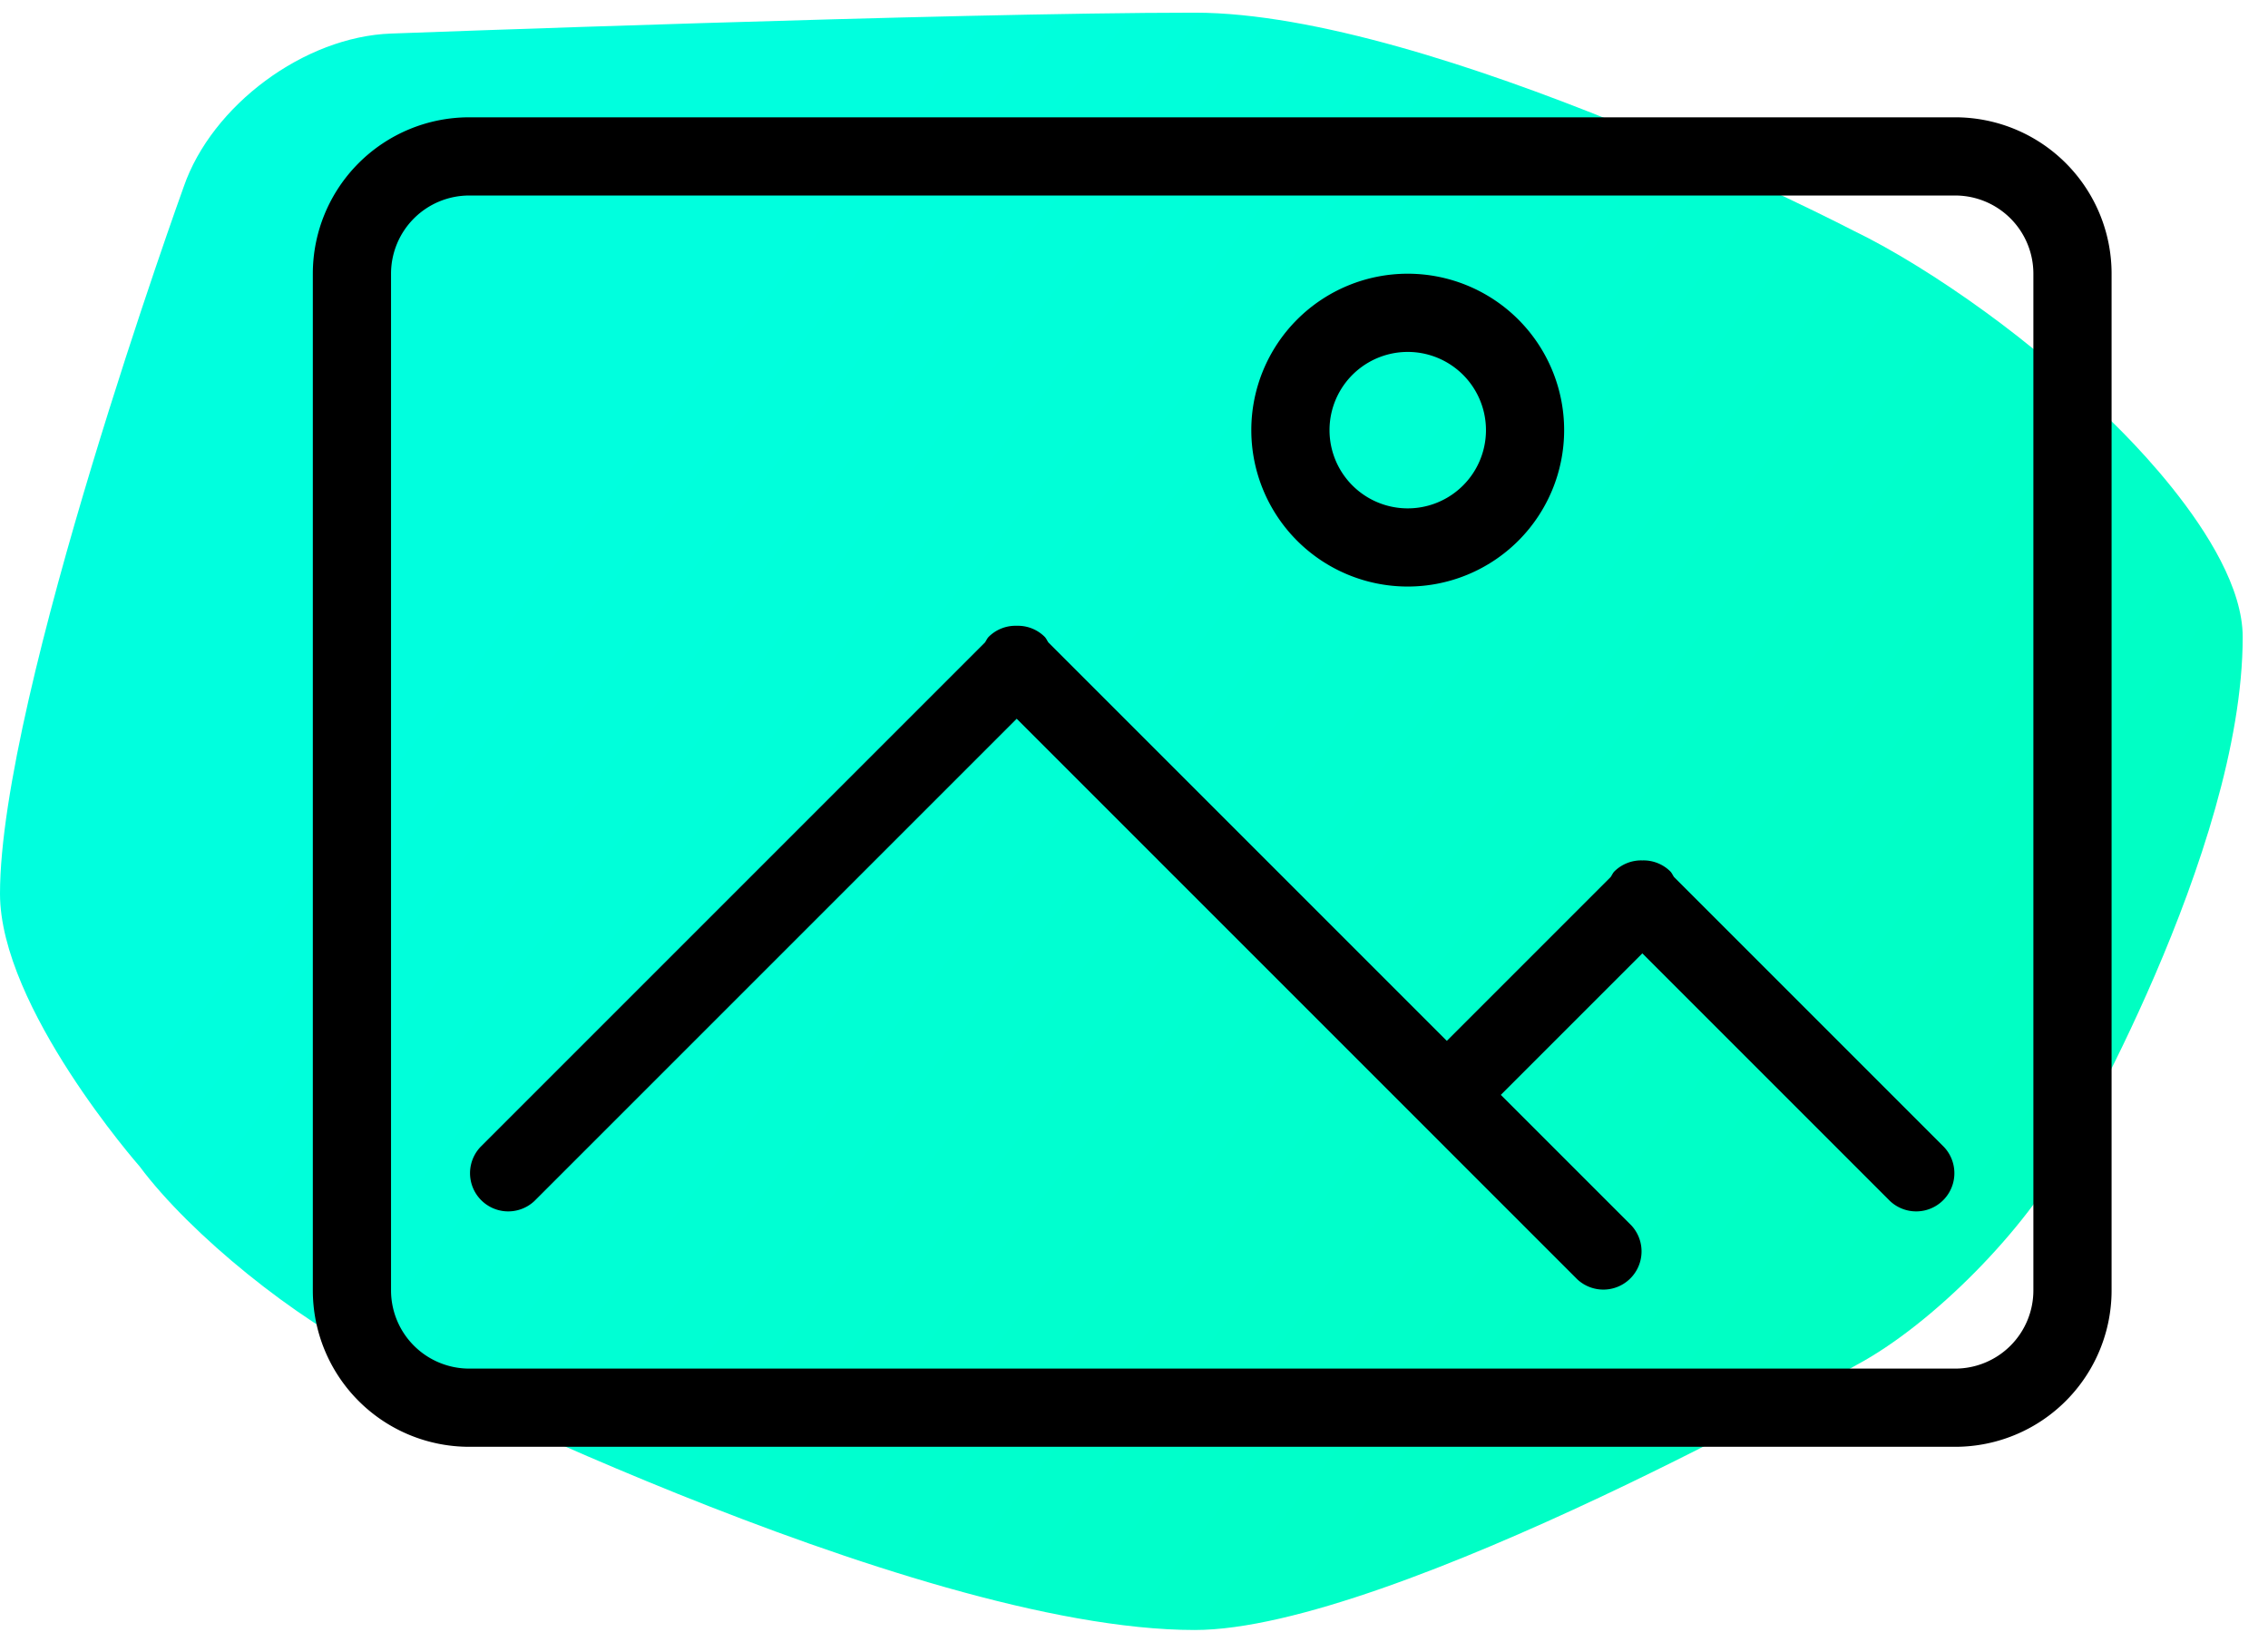
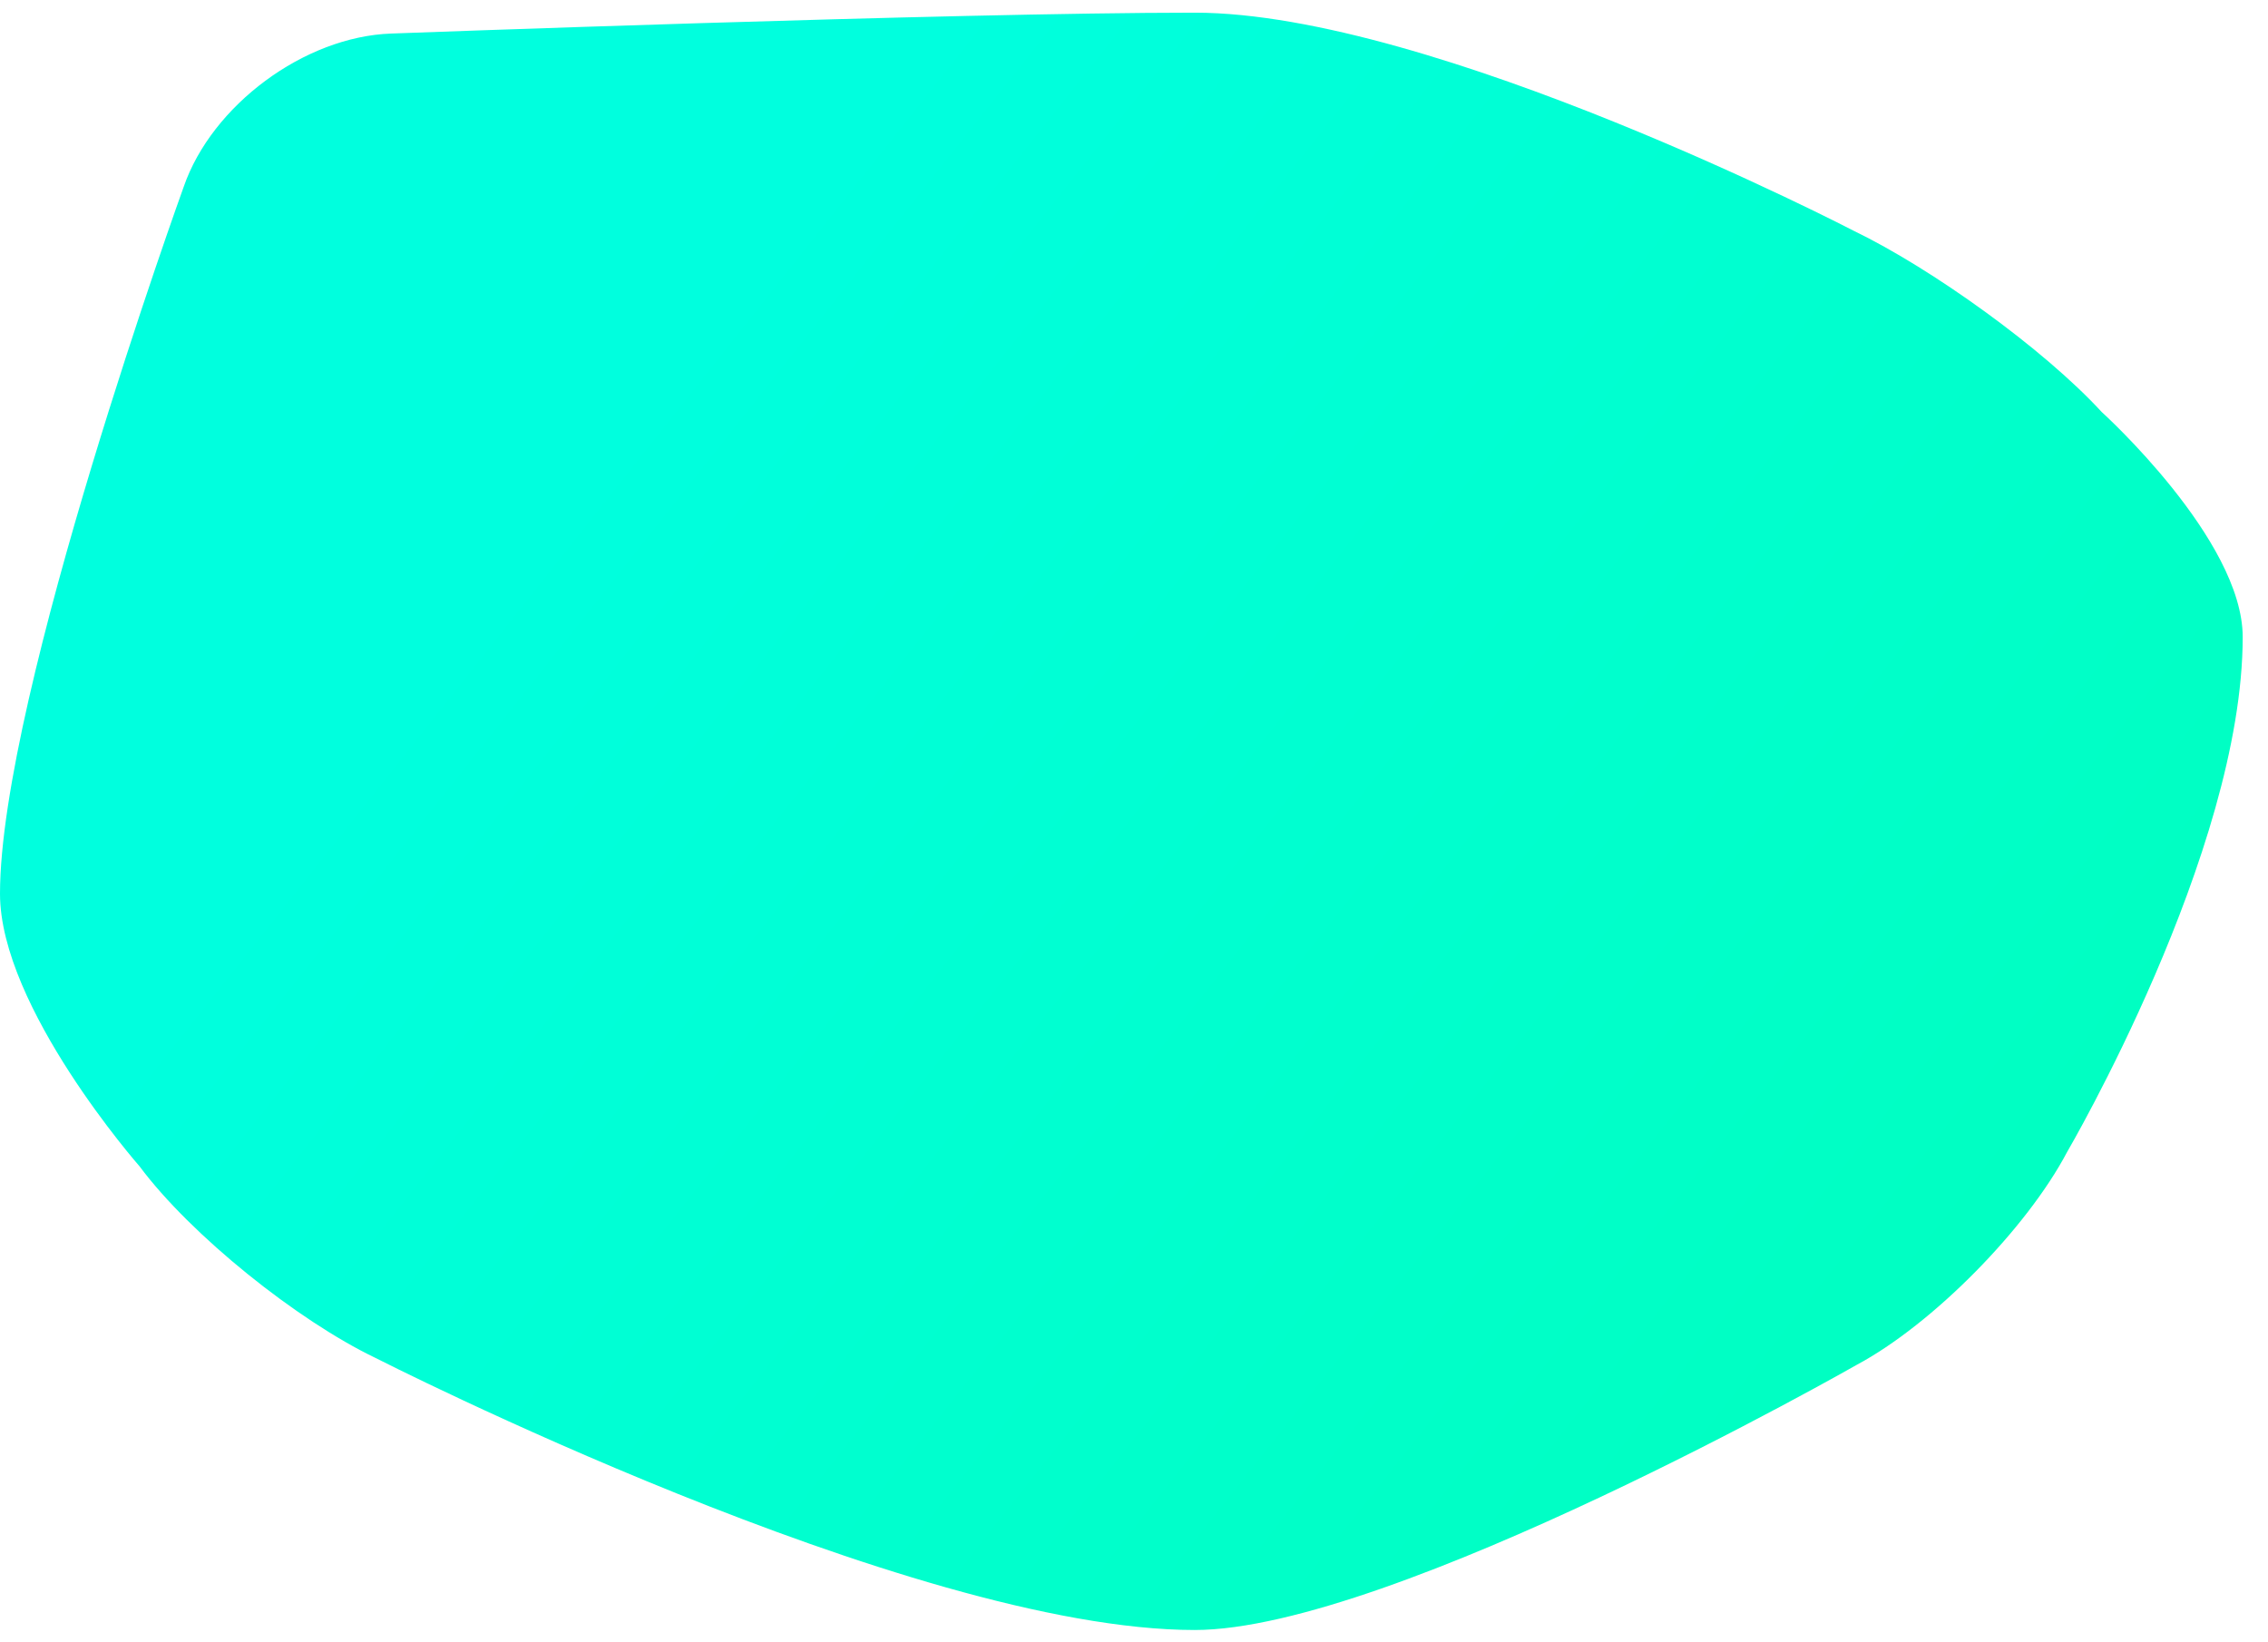
<svg xmlns="http://www.w3.org/2000/svg" width="58" height="42" viewBox="0 0 58 42">
  <title>icon-section-image</title>
  <defs>
    <linearGradient x1="13.465%" y1="50%" y2="100%" id="a">
      <stop stop-color="#00FFDE" offset="0%" />
      <stop stop-color="#00FFBA" offset="100%" />
    </linearGradient>
  </defs>
  <g fill="none" fill-rule="evenodd">
    <path d="M4.698 4.777C5.418 2.691 7.784.936 10.002.858c0 0 14.325-.534 20.55-.534 6.113 0 16.857 5.58 16.857 5.58 1.983.958 4.846 3.009 6.34 4.634 0 0 3.604 3.258 3.604 5.753 0 5.502-4.49 13.169-4.49 13.169-1.029 1.955-3.434 4.404-5.384 5.446 0 0-11.888 6.779-16.927 6.779-7.3 0-20.952-6.959-20.952-6.959-1.988-.953-4.714-3.13-6.032-4.9 0 0-3.568-4.06-3.568-6.97C0 17.77 4.698 4.777 4.698 4.777z" fill="url(#a)" />
-     <path d="M50 37H12a4 4 0 0 1-4-4V7a4 4 0 0 1 4-4h38a4 4 0 0 1 4 4v26a4 4 0 0 1-4 4zm2-30a2 2 0 0 0-2-2H12a2 2 0 0 0-2 2v26a2 2 0 0 0 2 2h38a2 2 0 0 0 2-2V7zm-3.666 23.715L42 24.381 38.381 28l3.334 3.334a.977.977 0 0 1-1.381 1.381L26 18.381 13.666 30.715a.977.977 0 0 1-1.381-1.381L25.19 16.429c.032-.048.053-.101.095-.144a.97.97 0 0 1 .715-.281.97.97 0 0 1 .715.281c.042.043.062.096.095.144L37 26.619l4.19-4.19c.033-.047.053-.101.095-.144a.975.975 0 0 1 .715-.281.975.975 0 0 1 .715.281c.042.043.062.097.095.144l6.905 6.905a.977.977 0 0 1-1.381 1.381zM36 15a4 4 0 1 1 0-8 4 4 0 0 1 0 8zm0-6a2 2 0 1 0 .001 4.001A2 2 0 0 0 36 9z" fill="#000" />
  </g>
</svg>